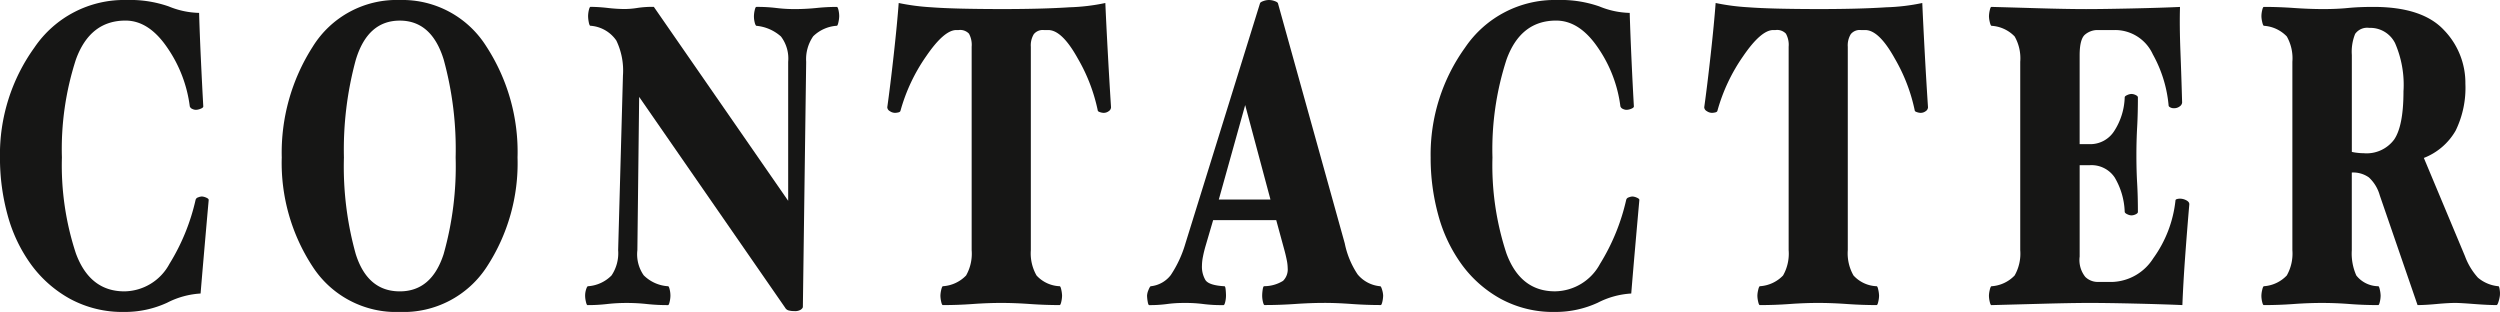
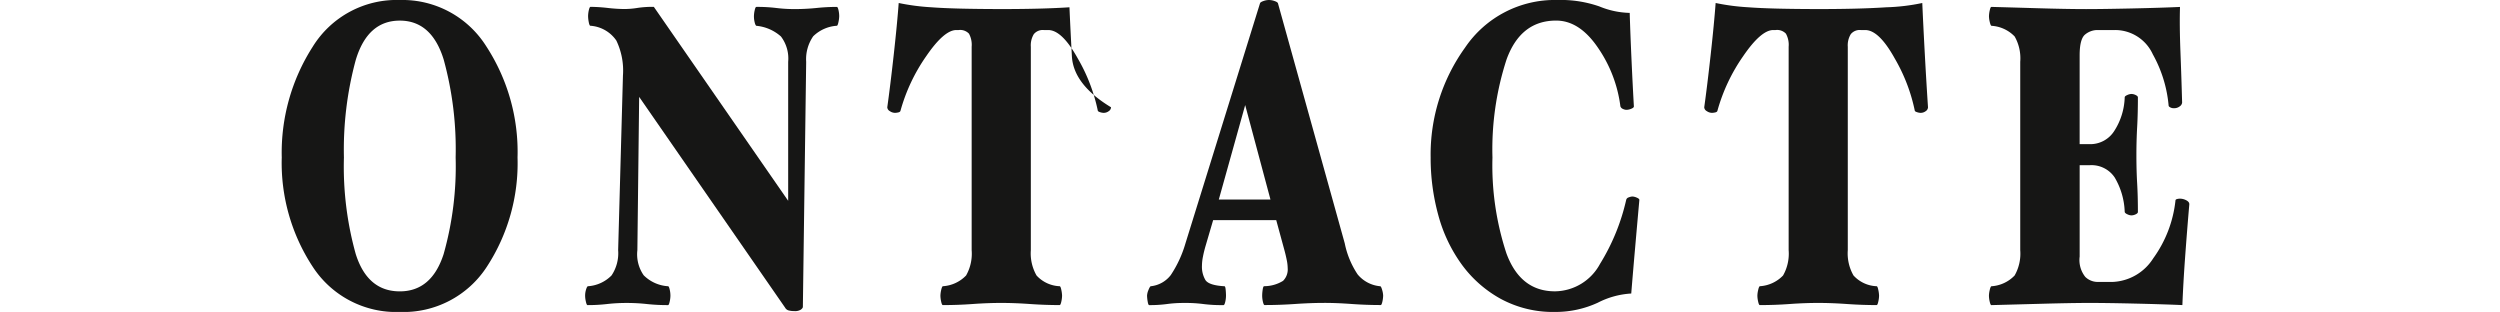
<svg xmlns="http://www.w3.org/2000/svg" width="281" height="35.063" viewBox="0 0 281 35.063">
  <g id="Groupe_1155" data-name="Groupe 1155" transform="translate(-429.742 26.926)">
-     <path id="Tracé_28387" data-name="Tracé 28387" d="M453.2-4.451q-.2,2.219-.487,5.523t-.425,4.993A9.41,9.41,0,0,0,448.528,7.1a11.319,11.319,0,0,1-4.809,1.036,12.354,12.354,0,0,1-6.1-1.47,13.449,13.449,0,0,1-4.4-3.884A16.985,16.985,0,0,1,430.6-2.738a24.193,24.193,0,0,1-.861-6.488,20.556,20.556,0,0,1,3.865-12.347,12.173,12.173,0,0,1,10.381-5.353,13.16,13.16,0,0,1,4.726.723,9.436,9.436,0,0,0,3.411.726q.065,2.315.2,5.206t.269,5.305c0,.1-.1.186-.305.266a1.478,1.478,0,0,1-.537.119.933.933,0,0,1-.388-.1.482.482,0,0,1-.287-.289,14.884,14.884,0,0,0-2.517-6.582q-2.077-3.063-4.71-3.061-3.982,0-5.569,4.364A32.619,32.619,0,0,0,436.7-9.226a31.574,31.574,0,0,0,1.571,10.78q1.571,4.268,5.452,4.269a5.832,5.832,0,0,0,5.064-3.089,23.514,23.514,0,0,0,2.937-7.186.4.4,0,0,1,.287-.289,1.279,1.279,0,0,1,.423-.1,1.407,1.407,0,0,1,.471.122C453.106-4.635,453.2-4.548,453.2-4.451Z" transform="translate(0 0)" fill="#161615" />
    <path id="Tracé_28388" data-name="Tracé 28388" d="M470.034-9.226a21.279,21.279,0,0,1-3.461,12.3A11.157,11.157,0,0,1,456.8,8.137a11.178,11.178,0,0,1-9.791-5.087,21.233,21.233,0,0,1-3.477-12.275,22.046,22.046,0,0,1,3.477-12.443,11.082,11.082,0,0,1,9.791-5.257,11.134,11.134,0,0,1,9.708,5.186A21.727,21.727,0,0,1,470.034-9.226Zm-6.957,0a38.02,38.02,0,0,0-1.348-11.019q-1.354-4.365-4.931-4.364-3.614,0-4.945,4.412A38.4,38.4,0,0,0,450.52-9.226a36.5,36.5,0,0,0,1.334,10.877q1.33,4.172,4.945,4.173,3.579,0,4.931-4.2A36.26,36.26,0,0,0,463.078-9.226Z" transform="translate(17.879 0)" fill="#161615" />
    <path id="Tracé_28389" data-name="Tracé 28389" d="M486.94-25.527a3.547,3.547,0,0,1-.085.65c-.057.273-.119.411-.186.411a4.2,4.2,0,0,0-2.65,1.18,4.528,4.528,0,0,0-.792,2.871l-.372,27.537c0,.1-.074.2-.221.315a1.211,1.211,0,0,1-.726.168,2.492,2.492,0,0,1-.641-.071.64.64,0,0,1-.407-.315L464.454-16.473l-.2,17.227a4.109,4.109,0,0,0,.71,2.825A4.228,4.228,0,0,0,467.7,4.81c.067,0,.129.119.184.361a3,3,0,0,1,.085.7,3.126,3.126,0,0,1-.085.675c-.055.257-.117.386-.184.386a21.374,21.374,0,0,1-2.363-.119,20.454,20.454,0,0,0-2.264-.122,19.367,19.367,0,0,0-2.244.122,18.72,18.72,0,0,1-2.177.119c-.069,0-.129-.129-.184-.386a3.01,3.01,0,0,1-.087-.675,2.355,2.355,0,0,1,.1-.673c.069-.227.136-.354.2-.386A4.106,4.106,0,0,0,461.349,3.6a4.488,4.488,0,0,0,.744-2.846l.54-19.627a7.8,7.8,0,0,0-.744-3.932,3.852,3.852,0,0,0-2.937-1.663c-.067-.034-.122-.179-.168-.434a3.75,3.75,0,0,1-.069-.627,3.135,3.135,0,0,1,.085-.7c.055-.241.119-.363.186-.363a18.267,18.267,0,0,1,1.925.122,17.585,17.585,0,0,0,1.812.122,9.223,9.223,0,0,0,1.525-.122,11.572,11.572,0,0,1,1.856-.122l15.1,21.8V-20.414a4.093,4.093,0,0,0-.813-2.848,4.838,4.838,0,0,0-2.767-1.2c-.067-.034-.129-.161-.186-.386a2.849,2.849,0,0,1-.083-.675,3.266,3.266,0,0,1,.083-.675c.057-.26.119-.388.186-.388a17.8,17.8,0,0,1,2.246.122,16.508,16.508,0,0,0,2.111.122,23.672,23.672,0,0,0,2.4-.122,22.615,22.615,0,0,1,2.294-.122c.067,0,.129.122.186.363A3.142,3.142,0,0,1,486.94-25.527Z" transform="translate(37.129 0.436)" fill="#161615" />
-     <path id="Tracé_28390" data-name="Tracé 28390" d="M498.318-15.059a.54.54,0,0,1-.255.434.944.944,0,0,1-.59.193,1.364,1.364,0,0,1-.372-.071c-.156-.048-.246-.1-.269-.17a19.493,19.493,0,0,0-2.244-5.859q-1.774-3.207-3.328-3.208h-.505a1.291,1.291,0,0,0-1.114.459,2.411,2.411,0,0,0-.338,1.422V1a5.018,5.018,0,0,0,.641,2.846,3.715,3.715,0,0,0,2.6,1.208c.067,0,.131.135.186.409a3.539,3.539,0,0,1,.085.65,3.277,3.277,0,0,1-.085.675c-.055.257-.119.386-.186.386q-1.623,0-3.326-.119c-1.134-.08-2.212-.122-3.224-.122q-1.554,0-3.241.122t-3.342.119c-.069,0-.129-.129-.186-.386a3.285,3.285,0,0,1-.085-.675,3.15,3.15,0,0,1,.085-.625c.058-.257.117-.4.186-.434a3.957,3.957,0,0,0,2.616-1.208A4.965,4.965,0,0,0,482.652,1V-21.86a2.614,2.614,0,0,0-.3-1.47,1.353,1.353,0,0,0-1.148-.411h-.271q-1.385,0-3.408,2.967a20.016,20.016,0,0,0-2.871,6.1c-.023.1-.108.163-.253.193a1.757,1.757,0,0,1-.356.048,1.044,1.044,0,0,1-.59-.193.532.532,0,0,1-.287-.434q.338-2.408.726-5.907t.558-5.813a24.749,24.749,0,0,0,3.681.482q2.494.193,7.864.2,4.592,0,7.648-.2a22.412,22.412,0,0,0,4.033-.482q.1,2.318.273,5.5T498.318-15.059Z" transform="translate(56.304 0.191)" fill="#161615" />
+     <path id="Tracé_28390" data-name="Tracé 28390" d="M498.318-15.059a.54.54,0,0,1-.255.434.944.944,0,0,1-.59.193,1.364,1.364,0,0,1-.372-.071c-.156-.048-.246-.1-.269-.17a19.493,19.493,0,0,0-2.244-5.859q-1.774-3.207-3.328-3.208h-.505a1.291,1.291,0,0,0-1.114.459,2.411,2.411,0,0,0-.338,1.422V1a5.018,5.018,0,0,0,.641,2.846,3.715,3.715,0,0,0,2.6,1.208c.067,0,.131.135.186.409a3.539,3.539,0,0,1,.085.65,3.277,3.277,0,0,1-.085.675c-.055.257-.119.386-.186.386q-1.623,0-3.326-.119c-1.134-.08-2.212-.122-3.224-.122q-1.554,0-3.241.122t-3.342.119c-.069,0-.129-.129-.186-.386a3.285,3.285,0,0,1-.085-.675,3.15,3.15,0,0,1,.085-.625c.058-.257.117-.4.186-.434a3.957,3.957,0,0,0,2.616-1.208A4.965,4.965,0,0,0,482.652,1V-21.86a2.614,2.614,0,0,0-.3-1.47,1.353,1.353,0,0,0-1.148-.411h-.271q-1.385,0-3.408,2.967a20.016,20.016,0,0,0-2.871,6.1c-.023.1-.108.163-.253.193a1.757,1.757,0,0,1-.356.048,1.044,1.044,0,0,1-.59-.193.532.532,0,0,1-.287-.434q.338-2.408.726-5.907t.558-5.813a24.749,24.749,0,0,0,3.681.482q2.494.193,7.864.2,4.592,0,7.648-.2q.1,2.318.273,5.5T498.318-15.059Z" transform="translate(56.304 0.191)" fill="#161615" />
    <path id="Tracé_28391" data-name="Tracé 28391" d="M512.418,6.3a3.286,3.286,0,0,1-.085.675q-.086.386-.186.386c-1.079,0-2.168-.039-3.273-.119s-2.113-.122-3.036-.122q-1.55,0-3.323.122t-3.426.119c-.067,0-.126-.119-.184-.361a3.008,3.008,0,0,1-.085-.7,4.843,4.843,0,0,1,.051-.625q.051-.386.152-.434a4.033,4.033,0,0,0,2.145-.6,1.8,1.8,0,0,0,.521-1.424,4.858,4.858,0,0,0-.117-.965c-.078-.386-.163-.737-.253-1.061L500.4-2.184H493.31l-.822,2.8c-.133.45-.241.877-.319,1.279a5.36,5.36,0,0,0-.117,1.036,2.95,2.95,0,0,0,.388,1.617q.386.6,2.141.7c.069,0,.113.135.138.409s.035.491.035.65a3.138,3.138,0,0,1-.085.7c-.057.241-.12.361-.188.361a16.322,16.322,0,0,1-2.26-.119,15.27,15.27,0,0,0-2.157-.122,13.957,13.957,0,0,0-1.957.122,14.233,14.233,0,0,1-1.987.119c-.069,0-.126-.136-.17-.409a4.176,4.176,0,0,1-.069-.652,1.82,1.82,0,0,1,.154-.625c.1-.257.186-.4.253-.434a3.259,3.259,0,0,0,2.26-1.256A12.955,12.955,0,0,0,490.2.42l8.373-26.96c.021-.1.145-.184.372-.264a1.888,1.888,0,0,1,.641-.122,1.909,1.909,0,0,1,.641.122c.225.08.349.168.372.264L508.1.42a9.748,9.748,0,0,0,1.452,3.5,3.714,3.714,0,0,0,2.533,1.327c.067,0,.14.135.218.409A2.557,2.557,0,0,1,512.418,6.3ZM499.752-4.5l-2.841-10.617L493.946-4.5Z" transform="translate(72.79 0)" fill="#161615" />
    <path id="Tracé_28392" data-name="Tracé 28392" d="M523.222-4.451q-.2,2.219-.489,5.523c-.193,2.2-.331,3.868-.423,4.993A9.392,9.392,0,0,0,518.546,7.1a11.329,11.329,0,0,1-4.811,1.036,12.339,12.339,0,0,1-6.093-1.47,13.425,13.425,0,0,1-4.4-3.884,16.943,16.943,0,0,1-2.618-5.521,24.2,24.2,0,0,1-.861-6.488,20.557,20.557,0,0,1,3.868-12.347A12.172,12.172,0,0,1,514-26.926a13.173,13.173,0,0,1,4.729.723,9.425,9.425,0,0,0,3.408.726q.069,2.315.2,5.206t.269,5.305c0,.1-.1.186-.3.266a1.478,1.478,0,0,1-.54.119.941.941,0,0,1-.388-.1.494.494,0,0,1-.287-.289,14.908,14.908,0,0,0-2.515-6.582q-2.077-3.063-4.71-3.061-3.982,0-5.569,4.364a32.621,32.621,0,0,0-1.587,11.019,31.579,31.579,0,0,0,1.569,10.78q1.571,4.268,5.452,4.269A5.826,5.826,0,0,0,518.8,2.735a23.514,23.514,0,0,0,2.94-7.186.39.39,0,0,1,.287-.289,1.267,1.267,0,0,1,.42-.1,1.4,1.4,0,0,1,.471.122C523.121-4.635,523.222-4.548,523.222-4.451Z" transform="translate(90.784 0)" fill="#161615" />
    <path id="Tracé_28393" data-name="Tracé 28393" d="M538.3-15.059a.542.542,0,0,1-.253.434.949.949,0,0,1-.59.193,1.349,1.349,0,0,1-.372-.071c-.159-.048-.248-.1-.269-.17a19.441,19.441,0,0,0-2.246-5.859q-1.774-3.207-3.326-3.208h-.508a1.283,1.283,0,0,0-1.112.459,2.392,2.392,0,0,0-.34,1.422V1a5,5,0,0,0,.643,2.846,3.7,3.7,0,0,0,2.6,1.208c.069,0,.131.135.186.409a3.389,3.389,0,0,1,.087.65,3.148,3.148,0,0,1-.087.675q-.083.386-.186.386-1.619,0-3.326-.119c-1.134-.08-2.211-.122-3.222-.122q-1.554,0-3.241.122t-3.342.119c-.071,0-.131-.129-.186-.386a3.144,3.144,0,0,1-.087-.675,3.009,3.009,0,0,1,.087-.625c.055-.257.115-.4.186-.434a3.945,3.945,0,0,0,2.614-1.208A4.963,4.963,0,0,0,522.637,1V-21.86a2.59,2.59,0,0,0-.305-1.47,1.353,1.353,0,0,0-1.148-.411h-.269q-1.388,0-3.411,2.967a20.018,20.018,0,0,0-2.871,6.1c-.021.1-.108.163-.253.193a1.716,1.716,0,0,1-.354.048,1.043,1.043,0,0,1-.59-.193.527.527,0,0,1-.287-.434q.337-2.408.724-5.907t.558-5.813a24.753,24.753,0,0,0,3.681.482q2.5.193,7.866.2,4.592,0,7.645-.2a22.416,22.416,0,0,0,4.035-.482q.1,2.318.271,5.5T538.3-15.059Z" transform="translate(108.149 0.191)" fill="#161615" />
    <path id="Tracé_28394" data-name="Tracé 28394" d="M549.6-4.356q-.234,2.7-.455,5.716t-.321,5.569q-2.126-.093-5.333-.168t-5.165-.073q-1.957,0-5.571.1l-5.4.145q-.1,0-.186-.386a3.144,3.144,0,0,1-.087-.675,3.009,3.009,0,0,1,.087-.625q.083-.386.186-.434A3.939,3.939,0,0,0,529.971,3.6,4.963,4.963,0,0,0,530.6.756v-21.17a4.971,4.971,0,0,0-.627-2.848,3.939,3.939,0,0,0-2.614-1.2q-.1-.052-.186-.434a3.047,3.047,0,0,1-.087-.627,3.144,3.144,0,0,1,.087-.675c.055-.26.117-.388.186-.388q1.785.048,5.131.147t5.5.1q1.826,0,5.168-.073t5.4-.17c-.044,1.318-.03,3.025.051,5.112s.14,3.971.186,5.643a.586.586,0,0,1-.255.411,1.026,1.026,0,0,1-.691.216.775.775,0,0,1-.4-.1c-.112-.064-.17-.126-.17-.193A14.456,14.456,0,0,0,545.5-21.26a4.658,4.658,0,0,0-4.24-2.726h-2.026a2.177,2.177,0,0,0-1.316.482c-.427.324-.641,1.109-.641,2.363v9.983h1.148a3.184,3.184,0,0,0,2.717-1.445,7.379,7.379,0,0,0,1.2-3.812c0-.1.1-.184.287-.264a1.266,1.266,0,0,1,.455-.122,1.138,1.138,0,0,1,.491.122c.168.08.25.168.25.264,0,1.19-.025,2.3-.083,3.33s-.085,2.09-.085,3.181q0,1.691.085,3.16c.057.981.083,2.049.083,3.206,0,.1-.083.186-.25.266a1.134,1.134,0,0,1-.491.119,1.127,1.127,0,0,1-.436-.119c-.181-.08-.282-.17-.305-.266a8.111,8.111,0,0,0-1.13-3.881,3.14,3.14,0,0,0-2.786-1.376h-1.148V1.479a3.03,3.03,0,0,0,.641,2.292,2.013,2.013,0,0,0,1.316.556h1.757a5.679,5.679,0,0,0,4.557-2.655,13.525,13.525,0,0,0,2.5-6.511c0-.062.053-.11.154-.145a1.24,1.24,0,0,1,.354-.048,1.518,1.518,0,0,1,.724.193C549.52-4.708,549.625-4.549,549.6-4.356Z" transform="translate(126.217 0.436)" fill="#161615" />
-     <path id="Tracé_28395" data-name="Tracé 28395" d="M567.223,5.868a3.754,3.754,0,0,1-.152.675q-.117.386-.221.386c-.629,0-1.463-.039-2.5-.119s-1.743-.122-2.127-.122c-.542,0-1.249.041-2.127.122s-1.589.119-2.127.119L553.719-5.417a4.309,4.309,0,0,0-1.215-2,3.044,3.044,0,0,0-1.925-.553V.756a6.077,6.077,0,0,0,.508,2.846,3.182,3.182,0,0,0,2.464,1.208c.067,0,.129.135.184.409a3.35,3.35,0,0,1,.085.65,3.129,3.129,0,0,1-.085.675c-.055.257-.117.386-.184.386q-1.653,0-3.206-.119c-1.036-.08-2.074-.122-3.107-.122s-2.111.041-3.225.122-2.223.119-3.323.119c-.071,0-.131-.119-.186-.361a3.016,3.016,0,0,1-.087-.7,3.013,3.013,0,0,1,.087-.625c.055-.257.115-.4.186-.434A3.913,3.913,0,0,0,543.272,3.6,4.984,4.984,0,0,0,543.9.756v-21.17a4.992,4.992,0,0,0-.625-2.848,3.912,3.912,0,0,0-2.581-1.2c-.071-.034-.131-.179-.186-.434a3.051,3.051,0,0,1-.087-.627,3.016,3.016,0,0,1,.087-.7c.055-.241.115-.363.186-.363q1.65,0,3.39.122t3.293.122q1.554,0,2.767-.122c.811-.08,1.766-.122,2.871-.122q5.471,0,7.9,2.581a8.541,8.541,0,0,1,2.432,6.052,10.955,10.955,0,0,1-1.1,5.282,7.067,7.067,0,0,1-3.569,3.061L563.3,1.431a7.443,7.443,0,0,0,1.454,2.414,4.145,4.145,0,0,0,2.3.965c.067,0,.117.135.151.409A2.547,2.547,0,0,1,567.223,5.868ZM556.388-17.089a11.724,11.724,0,0,0-.946-5.425,3.1,3.1,0,0,0-2.9-1.713,1.656,1.656,0,0,0-1.587.675,5.322,5.322,0,0,0-.372,2.363v10.9a4.829,4.829,0,0,0,.59.1,5.944,5.944,0,0,0,.726.048,3.853,3.853,0,0,0,3.445-1.543Q556.388-13.227,556.388-17.089Z" transform="translate(143.505 0.436)" fill="#161615" />
  </g>
</svg>